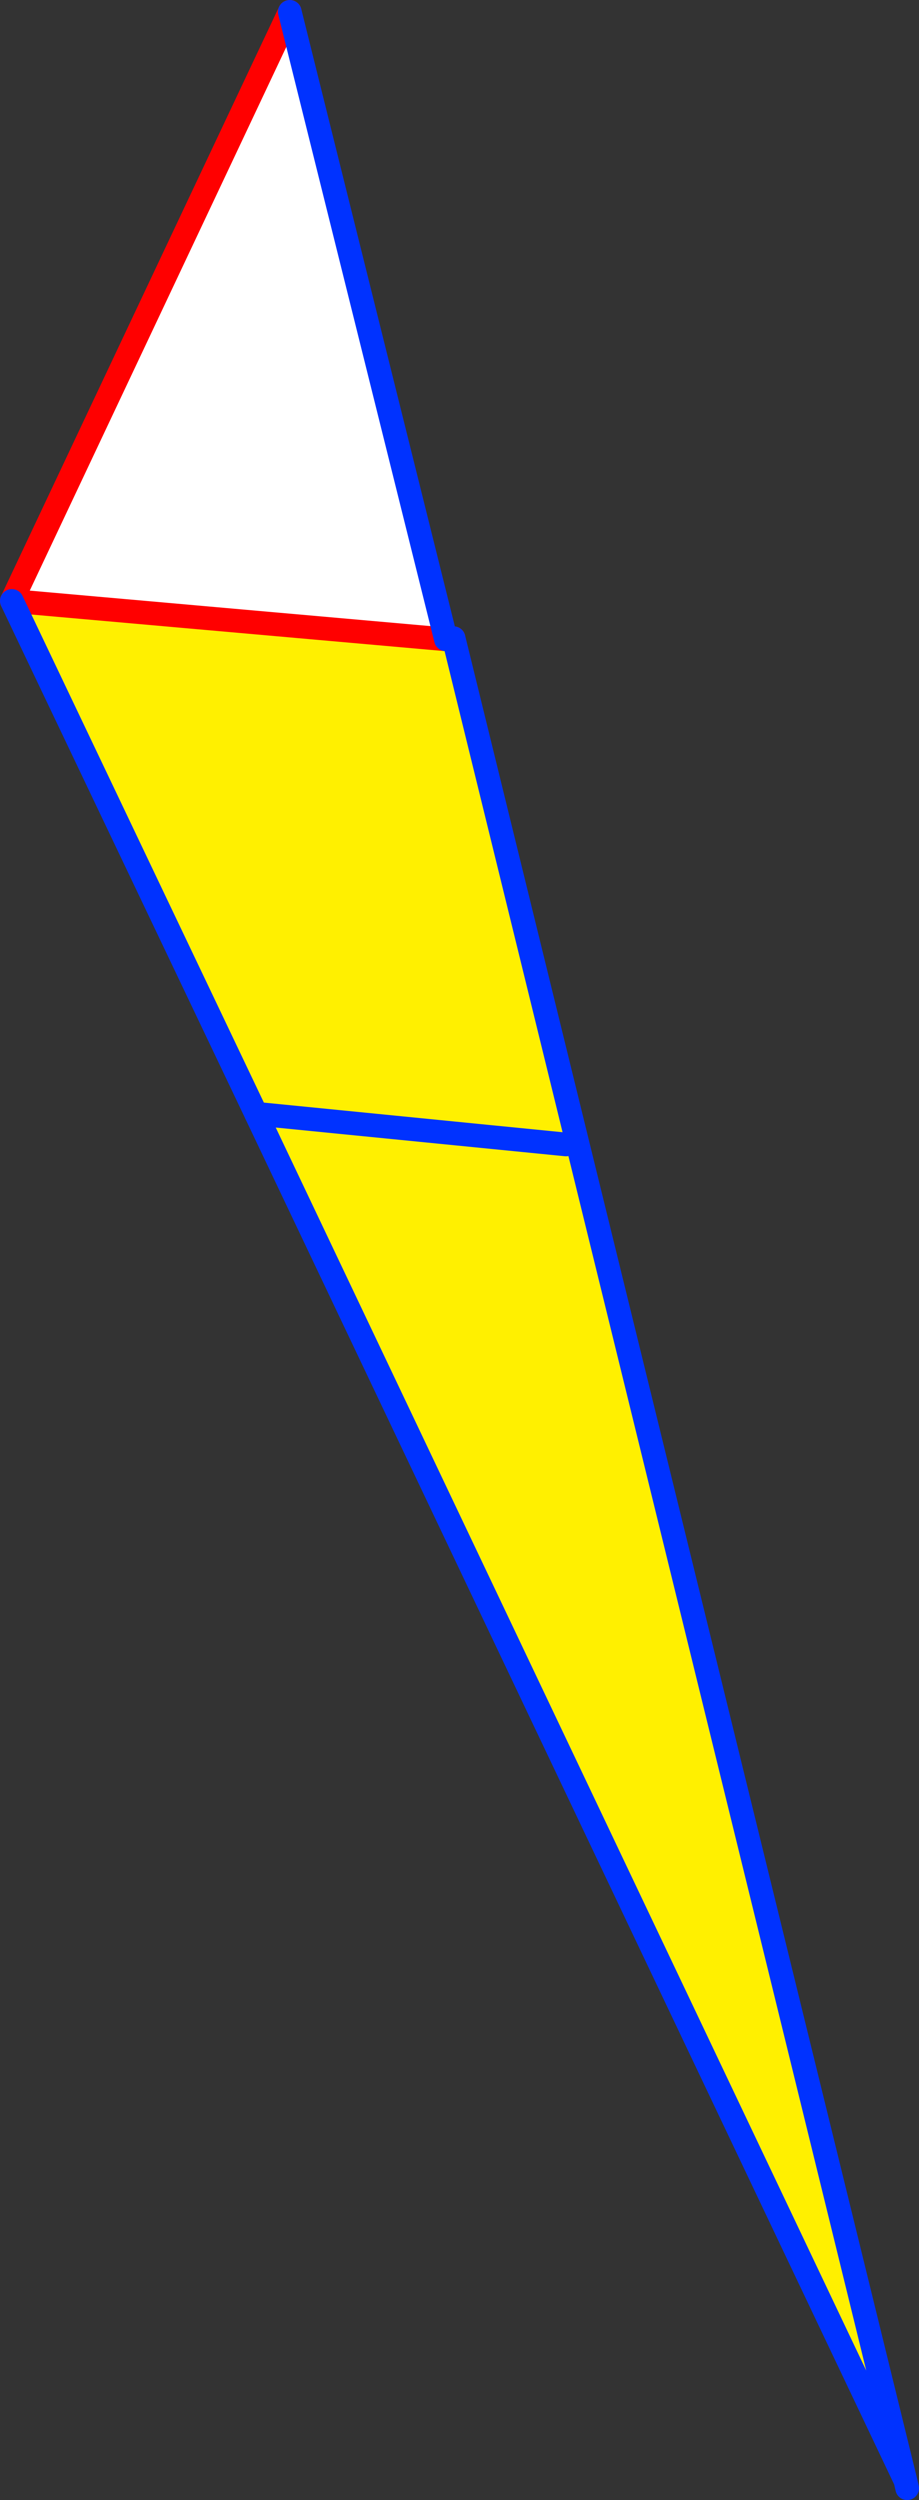
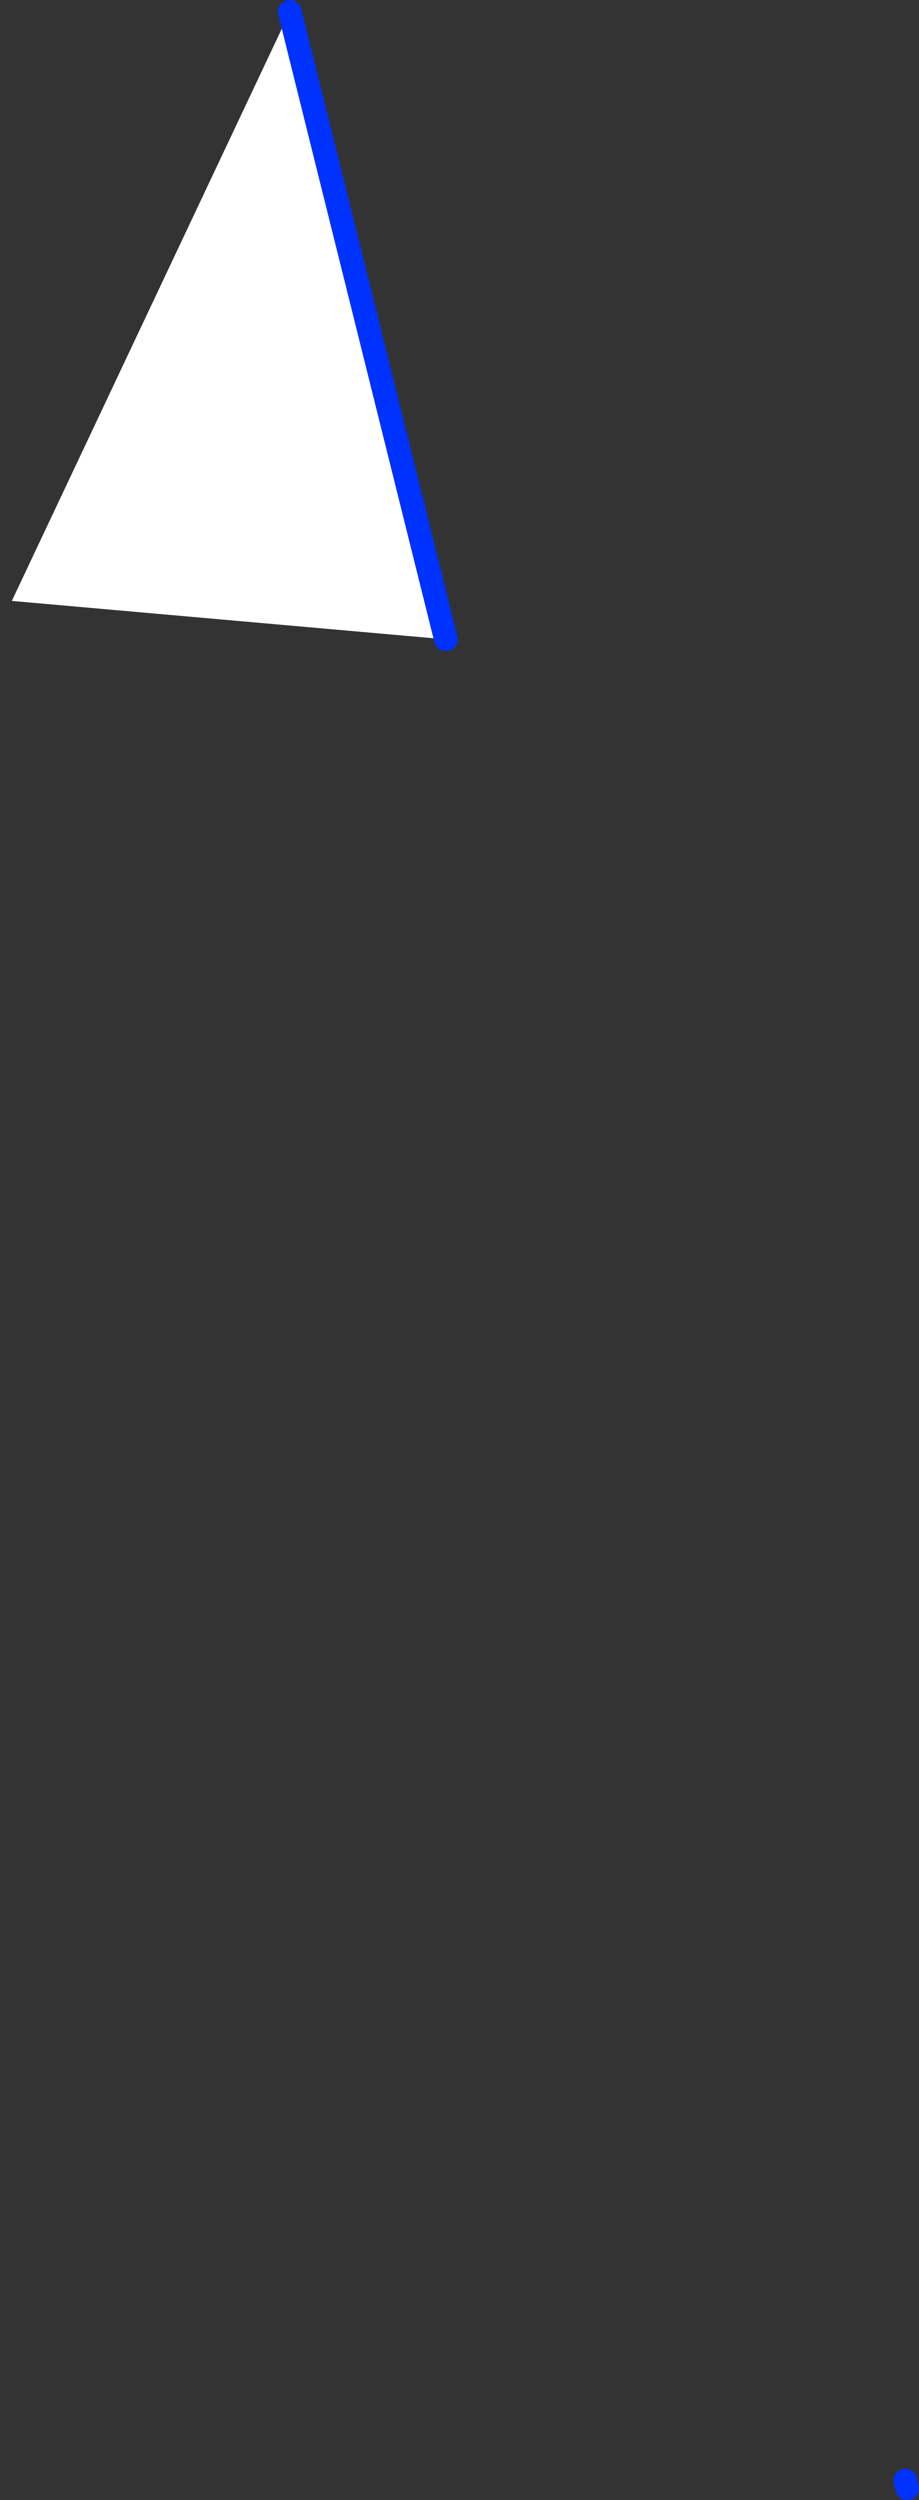
<svg xmlns="http://www.w3.org/2000/svg" height="211.35px" width="77.7px">
  <rect width="100%" height="100%" fill="#333333" stroke="none" />
  <g transform="matrix(1.0, 0.0, 0.0, 1.0, -304.45, -151.15)">
-     <path d="M342.15 205.2 L342.8 205.1 381.0 360.85 326.1 245.3 305.45 201.95 342.15 205.2 M352.3 247.9 L326.1 245.3 352.3 247.9" fill="#fff000" fill-rule="evenodd" stroke="none" />
    <path d="M342.15 205.2 L305.45 201.95 328.95 152.15 342.15 205.2" fill="#ffffff" fill-rule="evenodd" stroke="none" />
-     <path d="M342.8 205.1 L342.15 205.2 305.45 201.95 328.95 152.15" fill="none" stroke="#ff0000" stroke-linecap="round" stroke-linejoin="round" stroke-width="2.0" />
-     <path d="M305.45 201.95 L326.1 245.3 381.0 360.85 342.8 205.1 M381.0 360.85 L381.15 361.5 M342.15 205.2 L328.95 152.15" fill="none" stroke="#0032ff" stroke-linecap="round" stroke-linejoin="round" stroke-width="2.0" />
-     <path d="M326.1 245.3 L352.3 247.9" fill="none" stroke="#0032ff" stroke-linecap="round" stroke-linejoin="round" stroke-width="2.0" />
+     <path d="M305.45 201.95 M381.0 360.85 L381.15 361.5 M342.15 205.2 L328.95 152.15" fill="none" stroke="#0032ff" stroke-linecap="round" stroke-linejoin="round" stroke-width="2.0" />
  </g>
</svg>